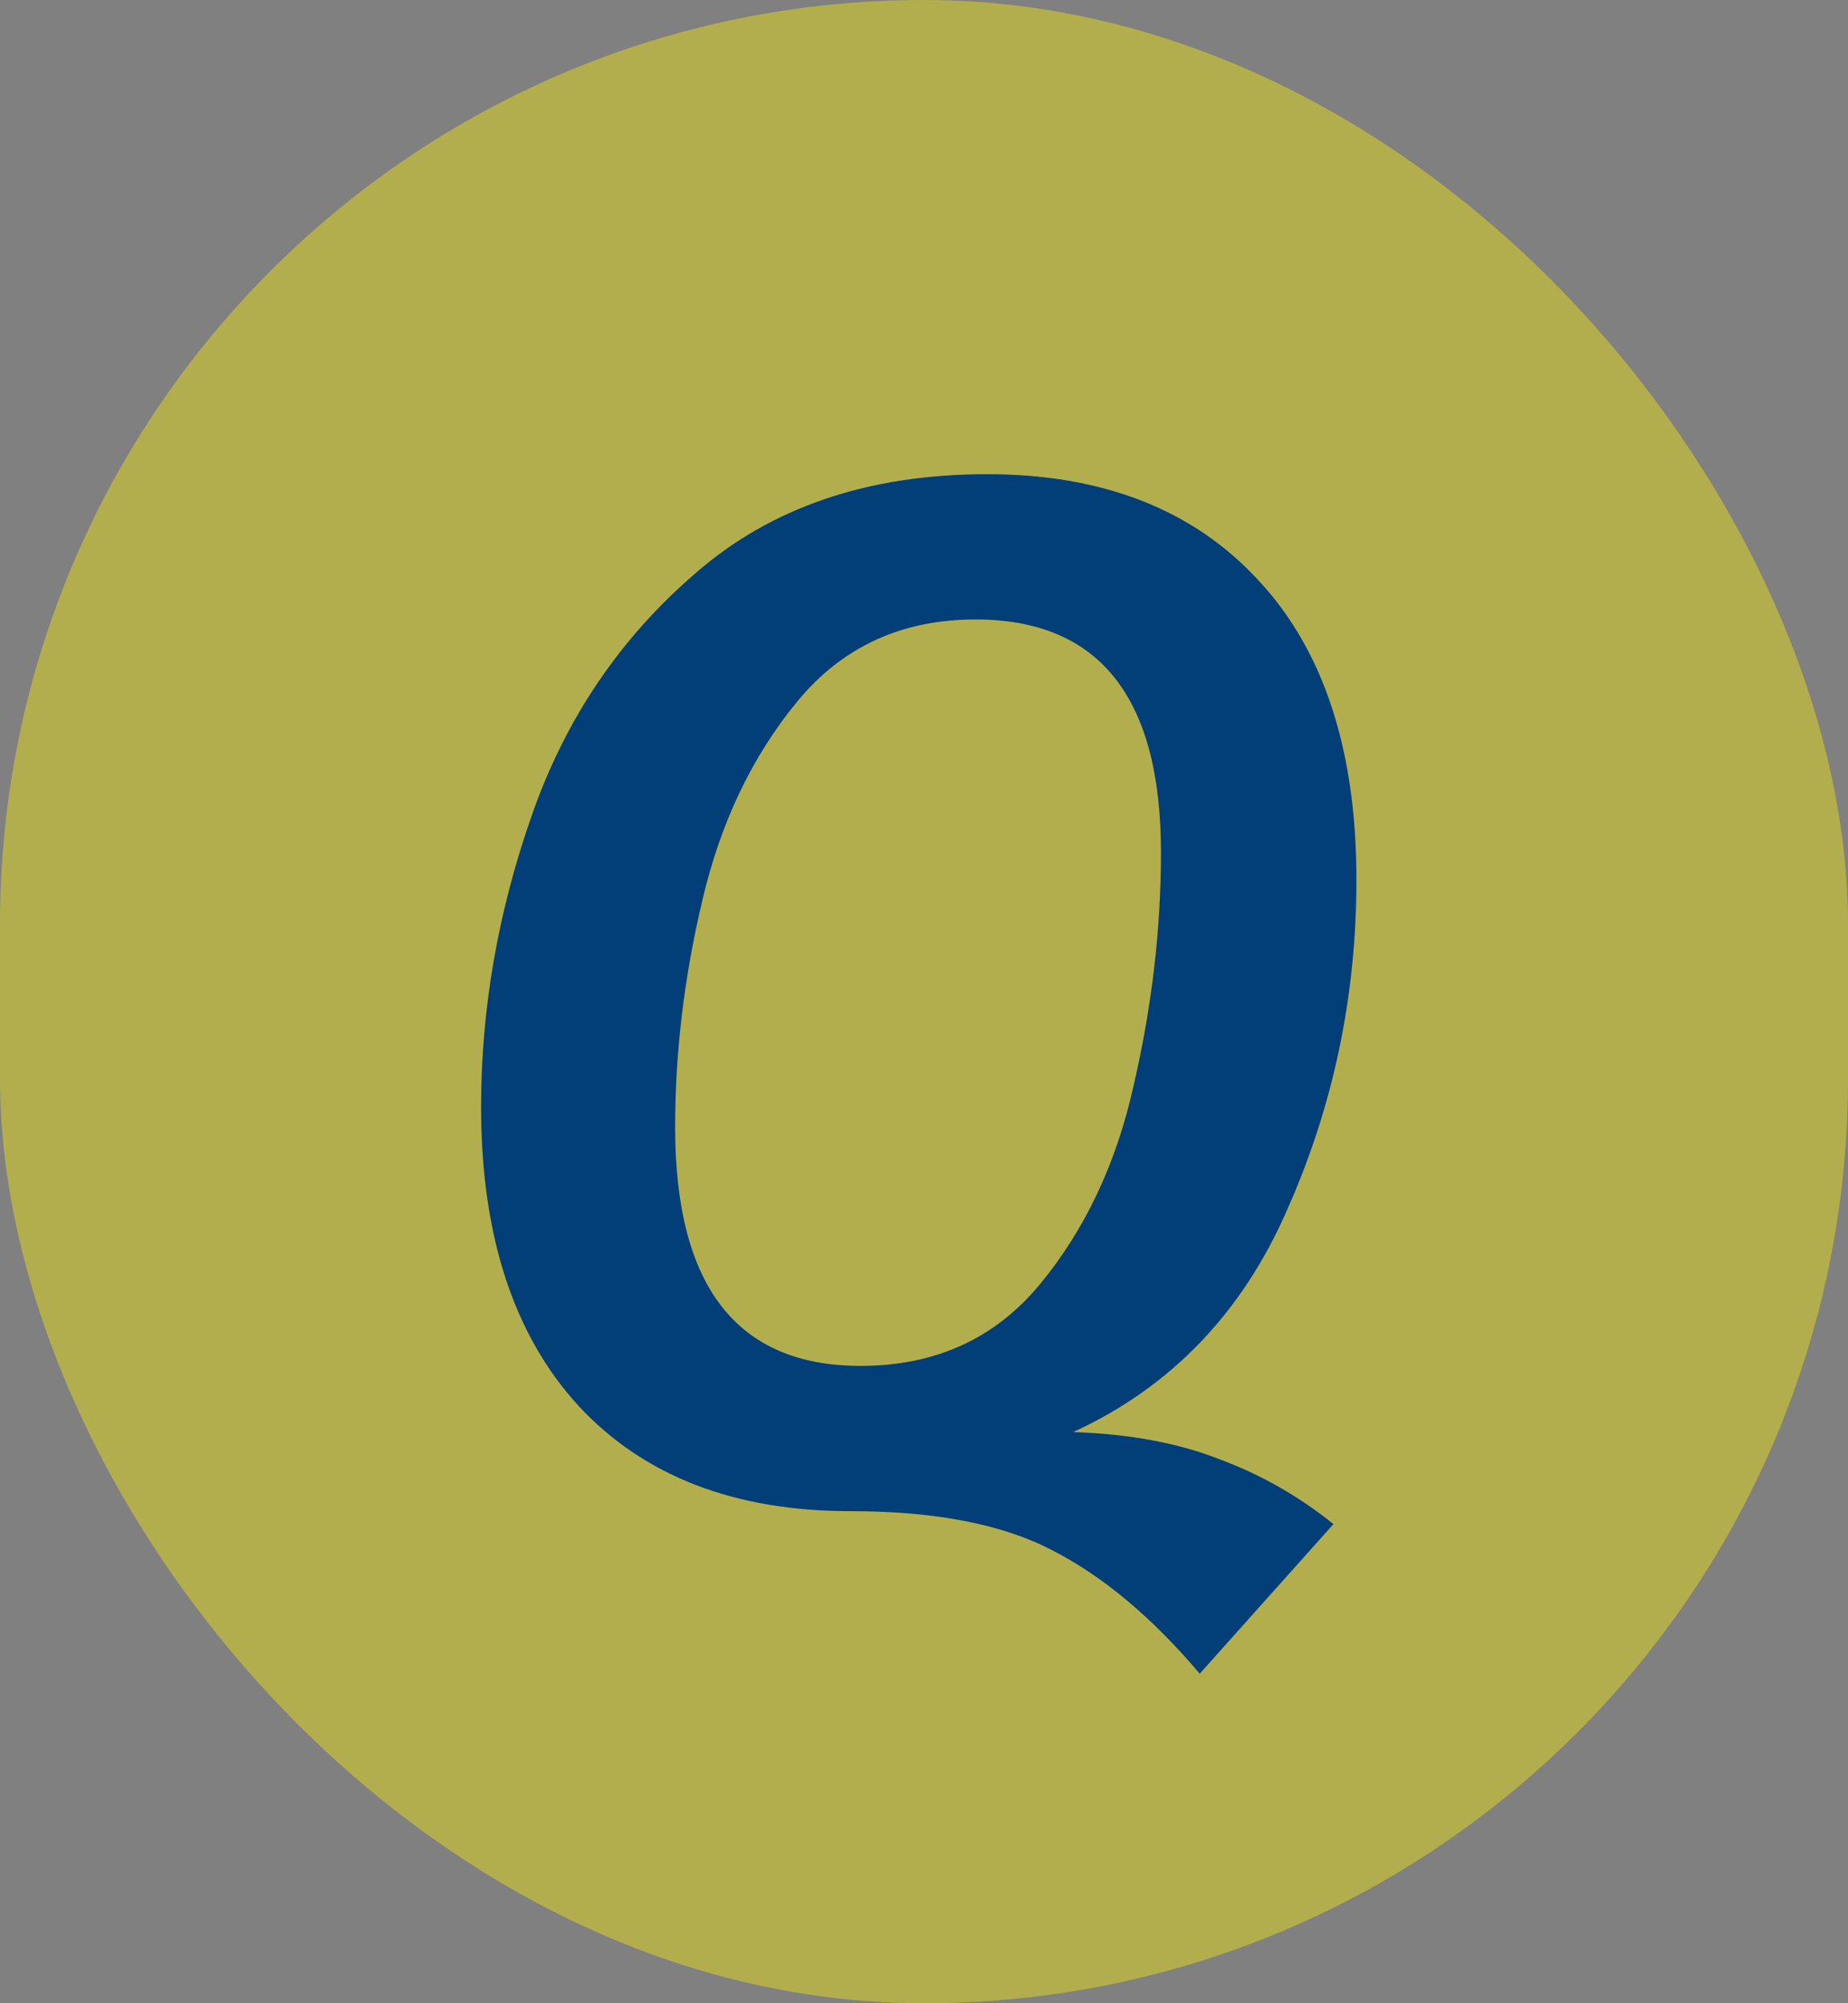
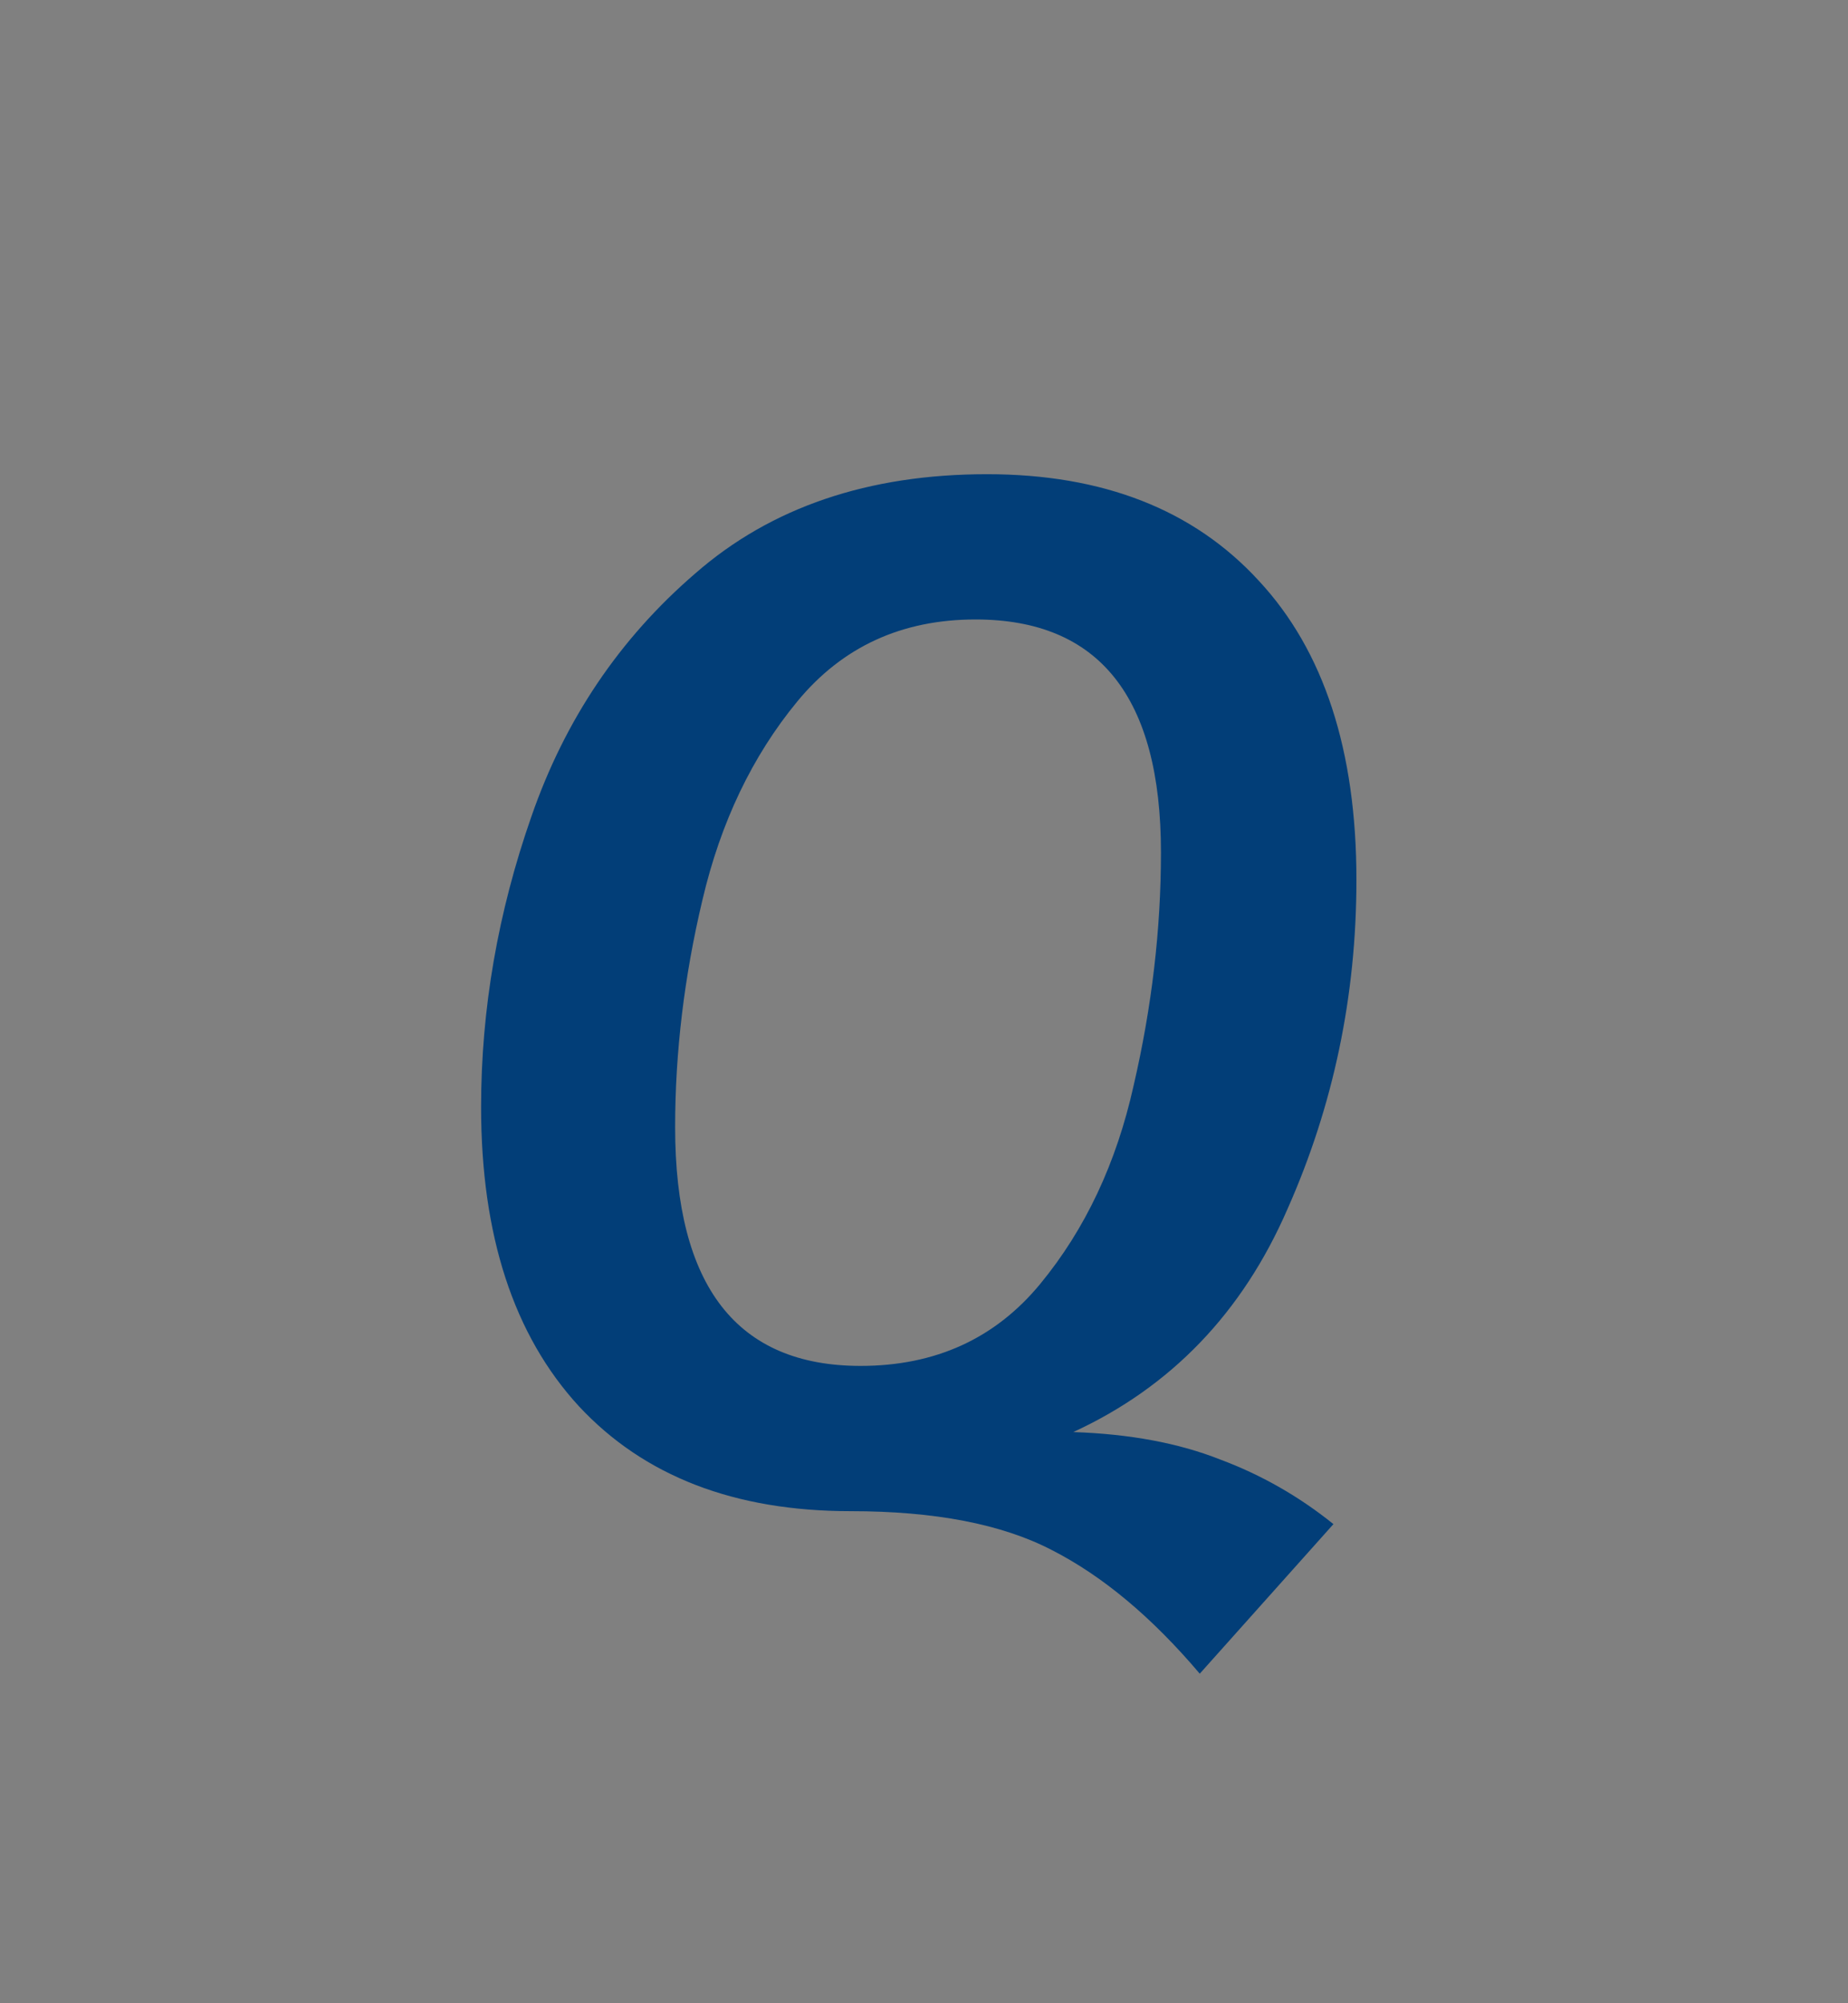
<svg xmlns="http://www.w3.org/2000/svg" width="36" height="39" viewBox="0 0 36 39" fill="none">
  <rect x="0" y="0" width="36" height="39" fill="#808080" stroke="none" />
  <g clip-path="url(#clip0_3055_414)">
-     <rect width="36" height="39" fill="#FFF400" fill-opacity="0.4" />
    <path d="M26.424 17.128C26.424 19.387 25.976 21.524 25.08 23.54C24.203 25.556 22.812 27.003 20.908 27.88C22.009 27.917 22.961 28.095 23.764 28.412C24.567 28.711 25.304 29.131 25.976 29.672L23.372 32.584C22.439 31.483 21.477 30.68 20.488 30.176C19.517 29.672 18.211 29.42 16.568 29.42C14.309 29.42 12.545 28.739 11.276 27.376C10.007 25.995 9.372 24.053 9.372 21.552C9.372 19.648 9.699 17.763 10.352 15.896C11.005 14.011 12.069 12.433 13.544 11.164C15.019 9.876 16.913 9.232 19.228 9.232C21.487 9.232 23.251 9.923 24.52 11.304C25.789 12.667 26.424 14.608 26.424 17.128ZM13.152 21.944C13.152 25.043 14.356 26.592 16.764 26.592C18.22 26.592 19.387 26.06 20.264 24.996C21.141 23.932 21.748 22.644 22.084 21.132C22.439 19.601 22.616 18.089 22.616 16.596C22.616 13.572 21.412 12.06 19.004 12.06C17.567 12.06 16.409 12.592 15.532 13.656C14.655 14.72 14.039 16.008 13.684 17.52C13.329 19.013 13.152 20.488 13.152 21.944Z" fill="#023E78" />
  </g>
  <defs>
    <clipPath id="clip0_3055_414">
      <rect width="36" height="39" rx="18" fill="white" />
    </clipPath>
  </defs>
</svg>